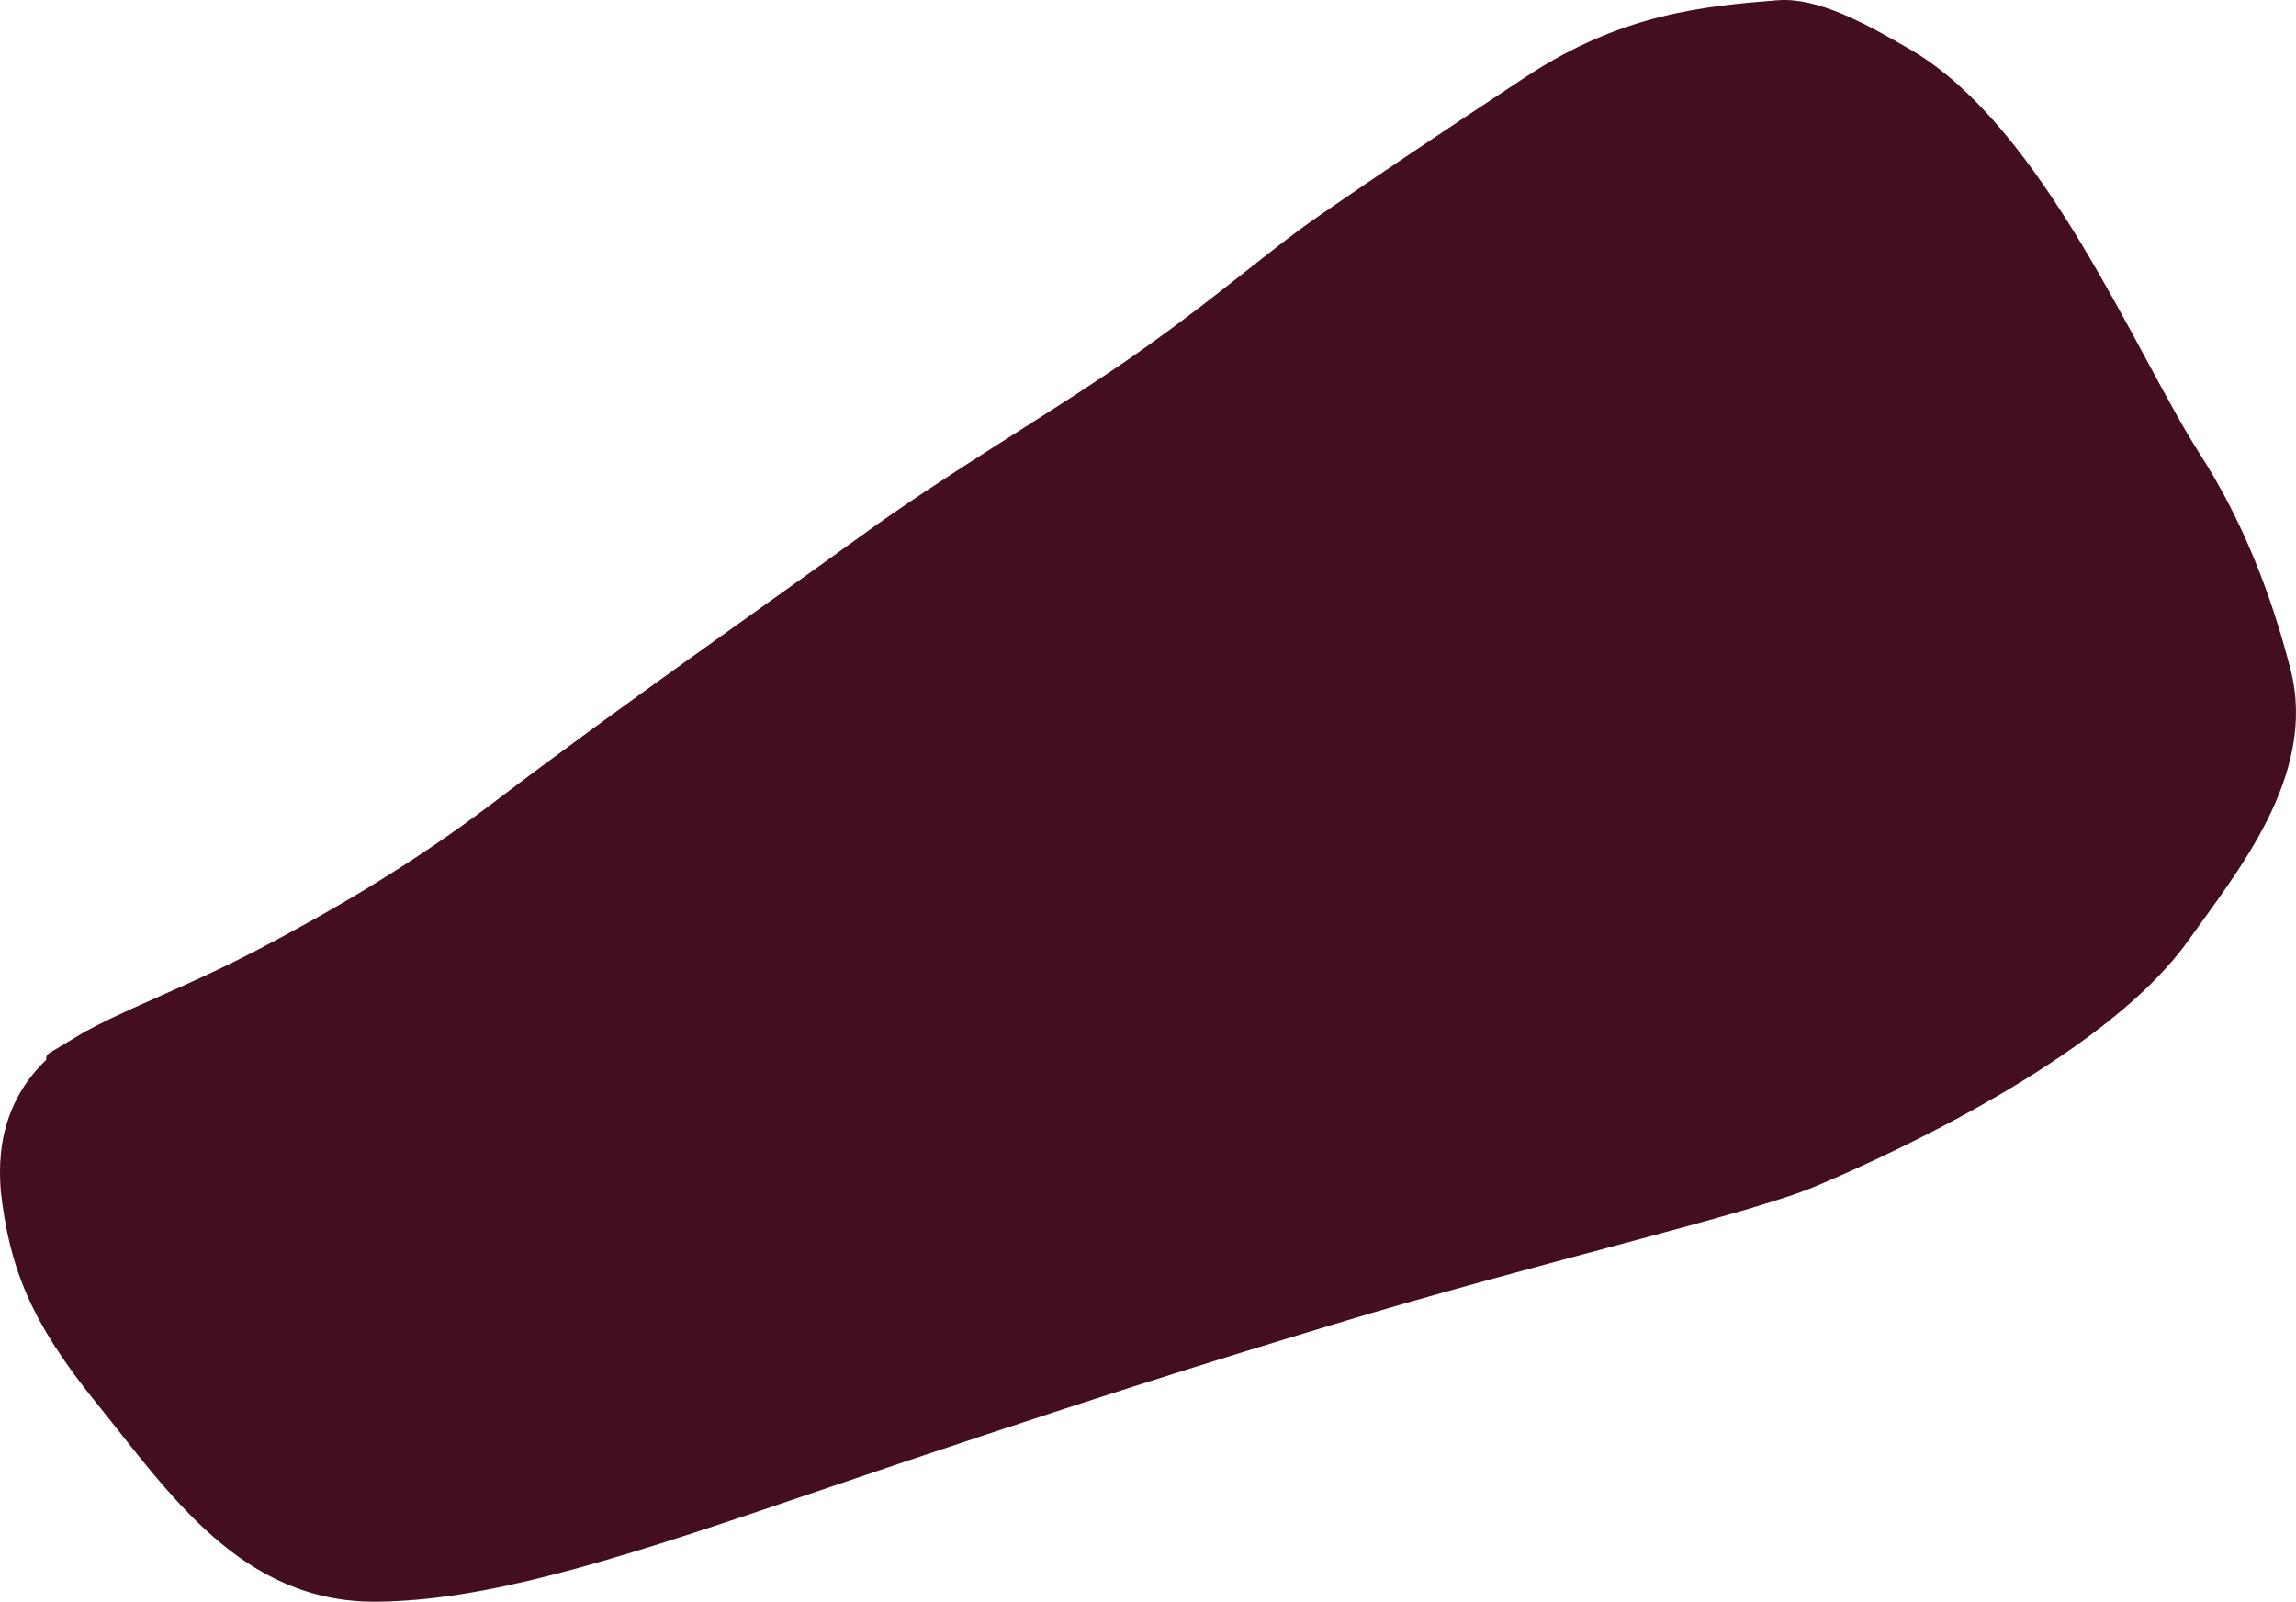
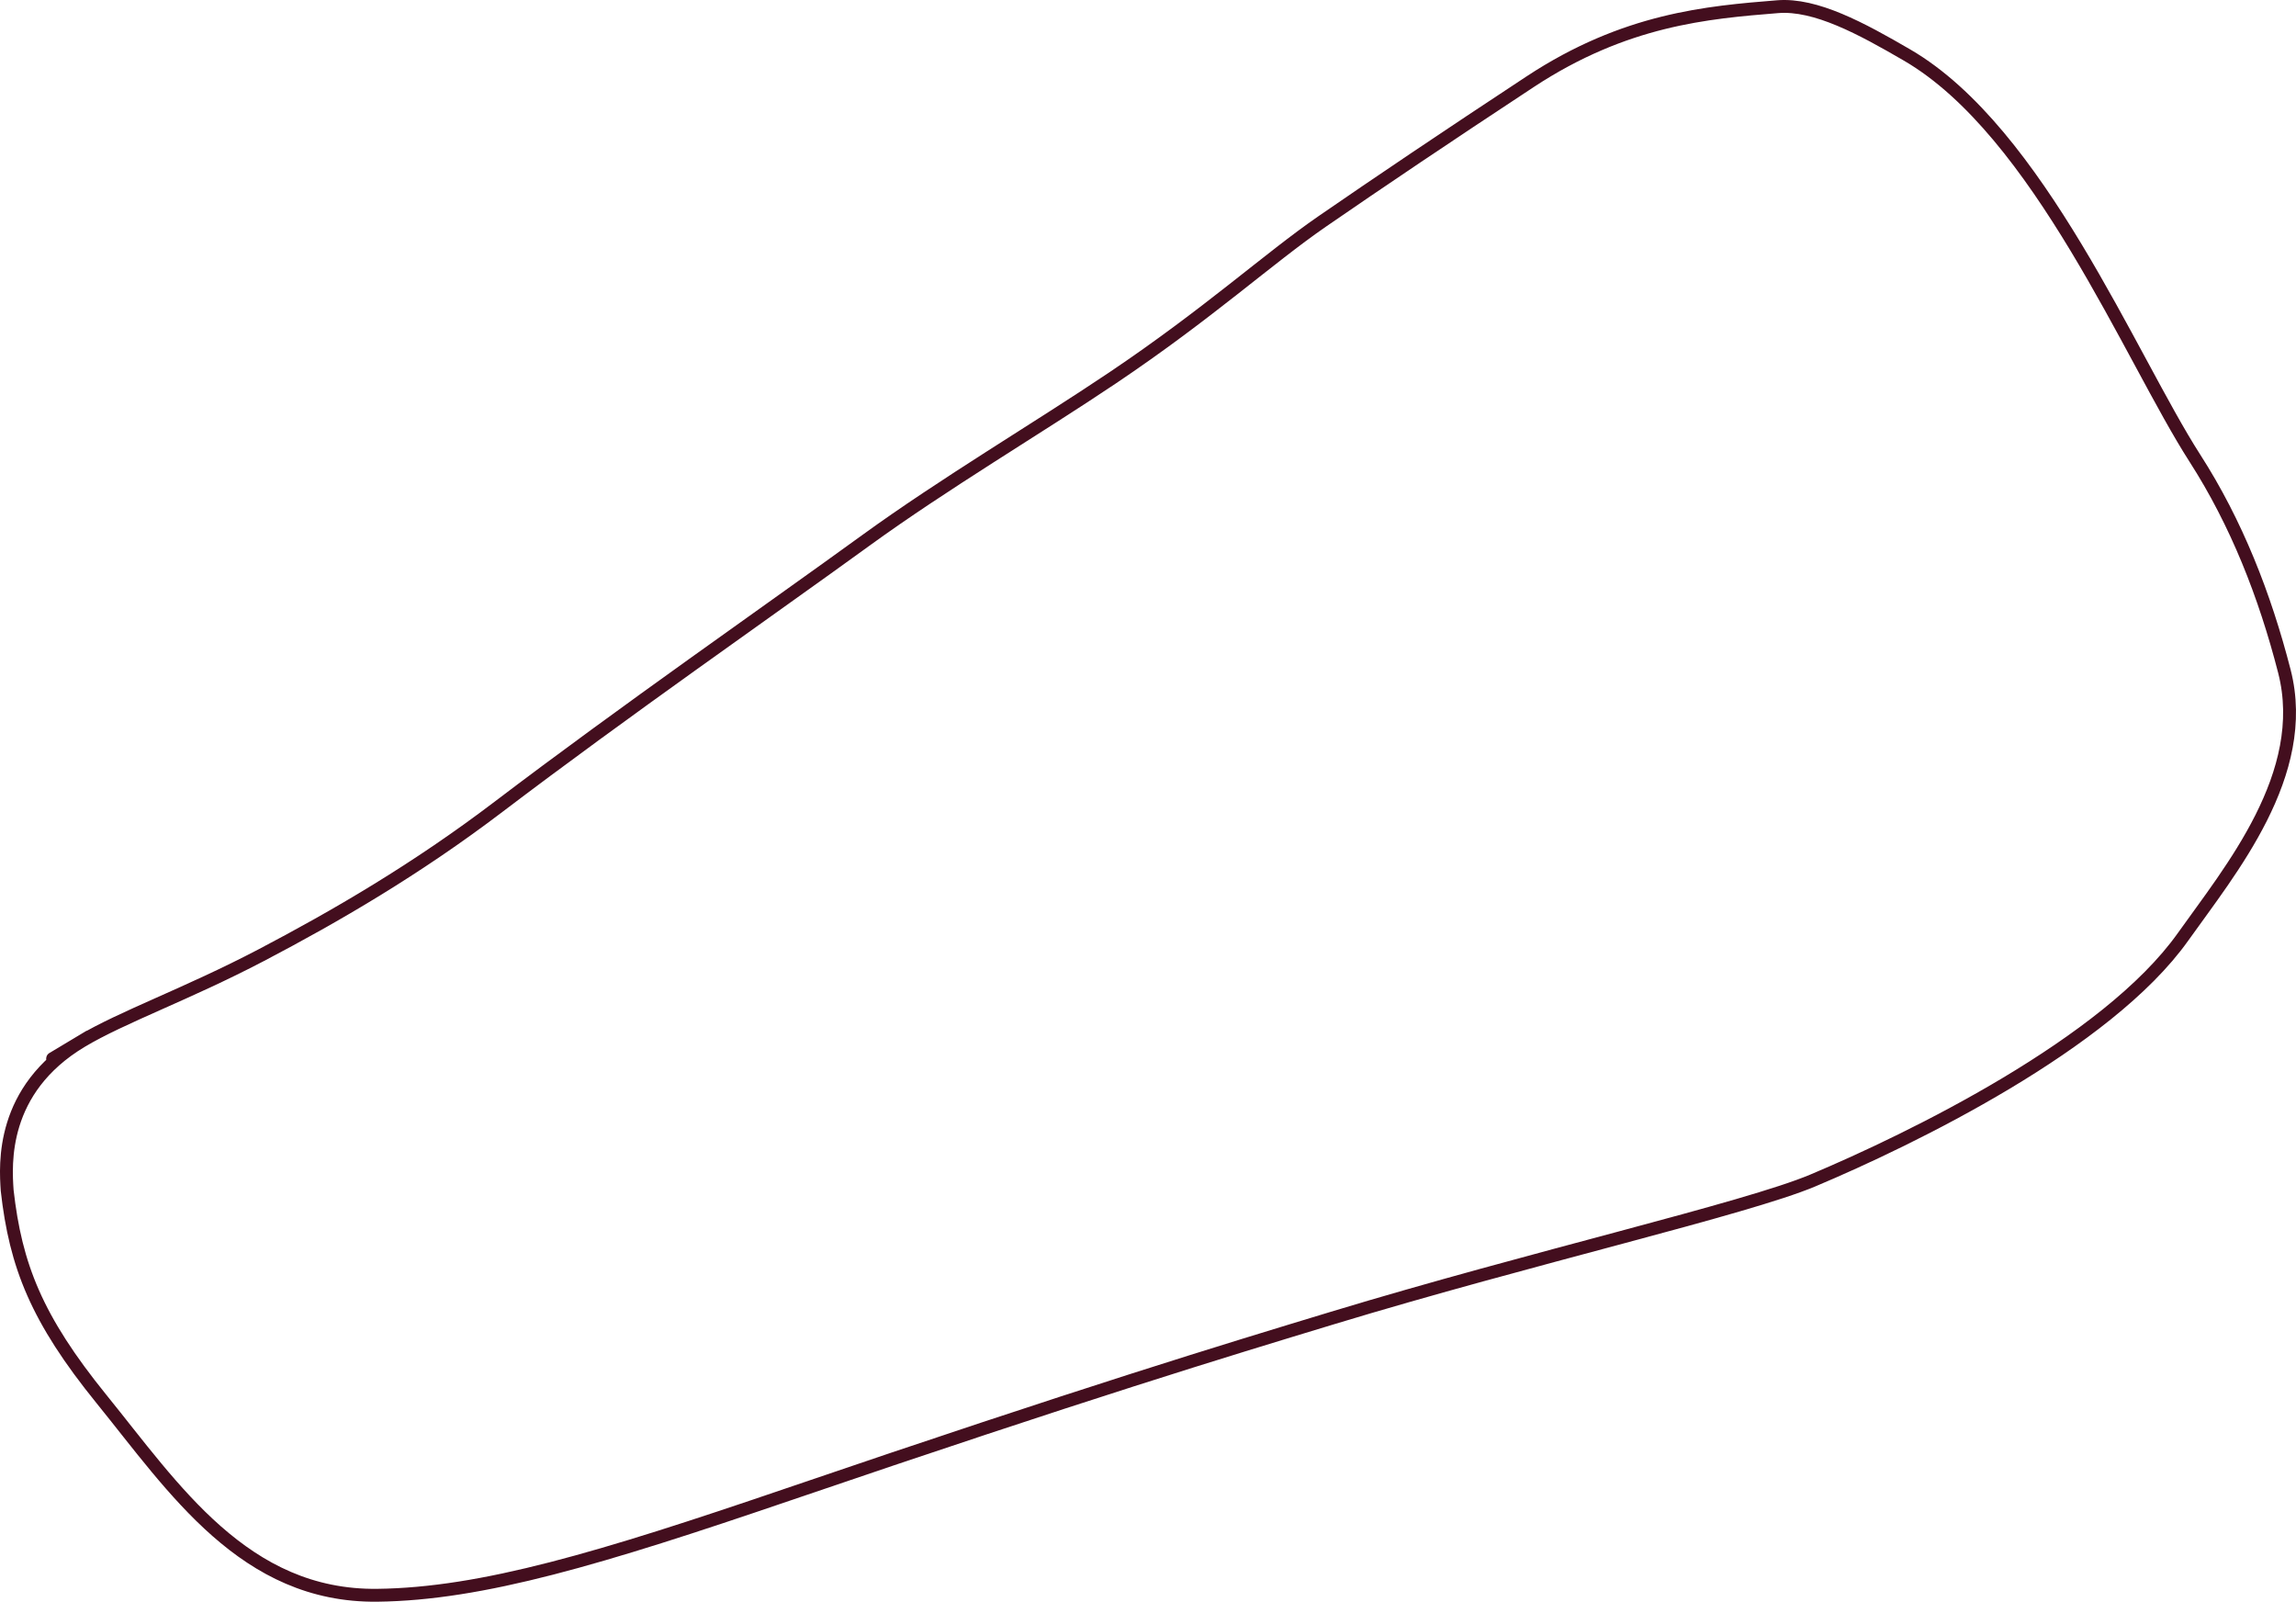
<svg xmlns="http://www.w3.org/2000/svg" width="357" height="249" viewBox="0 0 357 249" fill="none">
-   <path d="M40.538 148.531C29.172 154.483 18.945 158.115 12.663 161.881C0.067 169.433 0.844 181.017 1.115 185.058L1.115 185.06C2.43 196.747 5.666 205.026 15.795 217.514C27.011 231.342 38.014 248.243 58.671 247.997C74.959 247.804 93.44 242.257 122.459 232.351C168.657 216.58 190.051 210.091 206.92 204.974L207.195 204.891C238.068 195.527 271.456 187.9 281.876 183.514C297.152 177.084 327.642 162.259 339.433 145.642C346.729 135.36 359.299 120.331 355.196 104.362C352.16 92.547 347.75 81.297 341.268 71.211C331.286 55.68 317.008 20.475 296.538 8.563C289.424 4.423 282.31 0.562 276.402 1.04C265.48 1.924 252.692 2.982 237.937 12.693C224.625 21.455 214.448 28.317 205.585 34.423C197.281 40.144 187.946 48.699 172.997 58.745C161.275 66.622 146.837 75.151 134.619 84.014C119.578 94.925 97.058 110.572 77.51 125.426C64.71 135.152 52.197 142.425 40.538 148.531Z" fill="#430E1E" />
  <path d="M12.663 161.881C18.945 158.115 29.172 154.483 40.538 148.531C52.197 142.425 64.71 135.152 77.51 125.426C97.058 110.572 119.578 94.925 134.619 84.014C146.837 75.151 161.275 66.622 172.997 58.745C187.946 48.699 197.281 40.144 205.585 34.423C214.448 28.317 224.625 21.455 237.937 12.693C252.692 2.982 265.48 1.924 276.402 1.04C282.31 0.562 289.424 4.423 296.538 8.563C317.008 20.475 331.286 55.68 341.268 71.211C347.75 81.297 352.16 92.547 355.196 104.362C359.299 120.331 346.729 135.36 339.433 145.642C327.642 162.259 297.152 177.084 281.876 183.514C271.456 187.9 238.068 195.527 207.195 204.891C190.282 210.021 168.908 216.494 122.459 232.351C93.44 242.257 74.959 247.804 58.671 247.997C38.014 248.243 27.011 231.342 15.795 217.514C5.666 205.026 2.43 196.747 1.115 185.06C0.844 181.02 0.065 169.434 12.663 161.881ZM12.663 161.881C18.613 158.314 0.065 169.434 12.663 161.881Z" stroke="#430E1E" stroke-width="2" stroke-linecap="round" />
</svg>